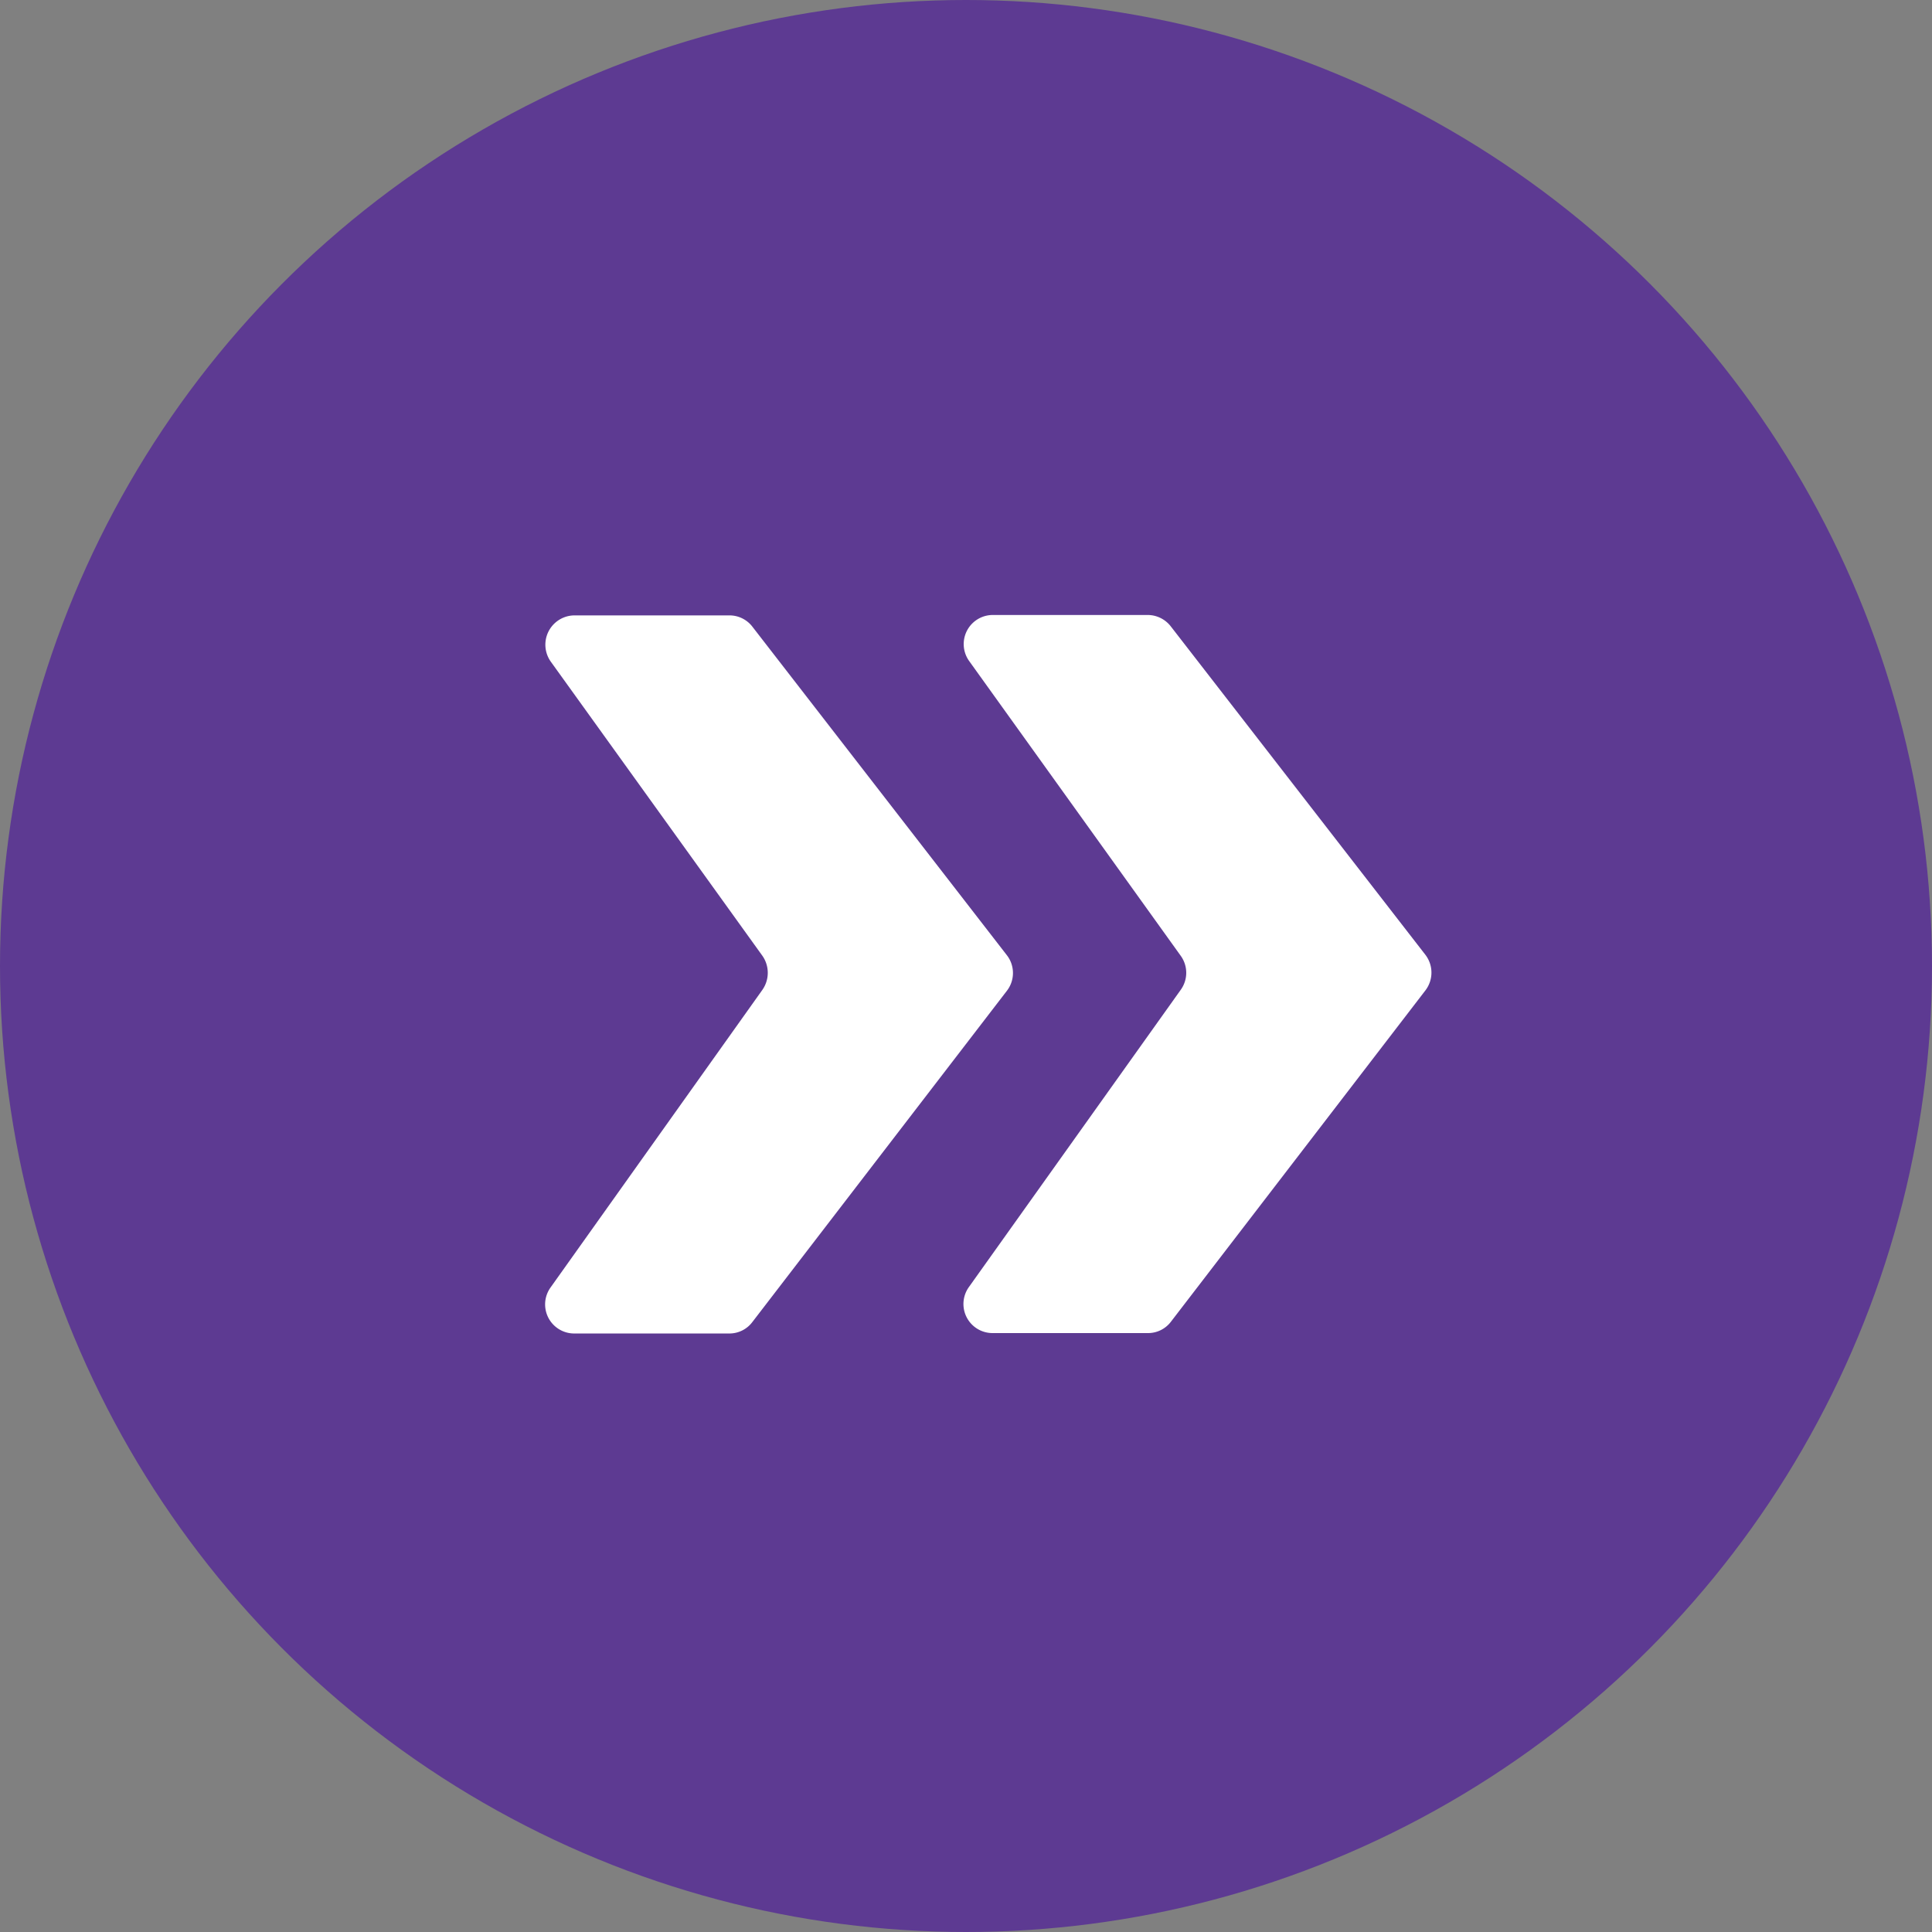
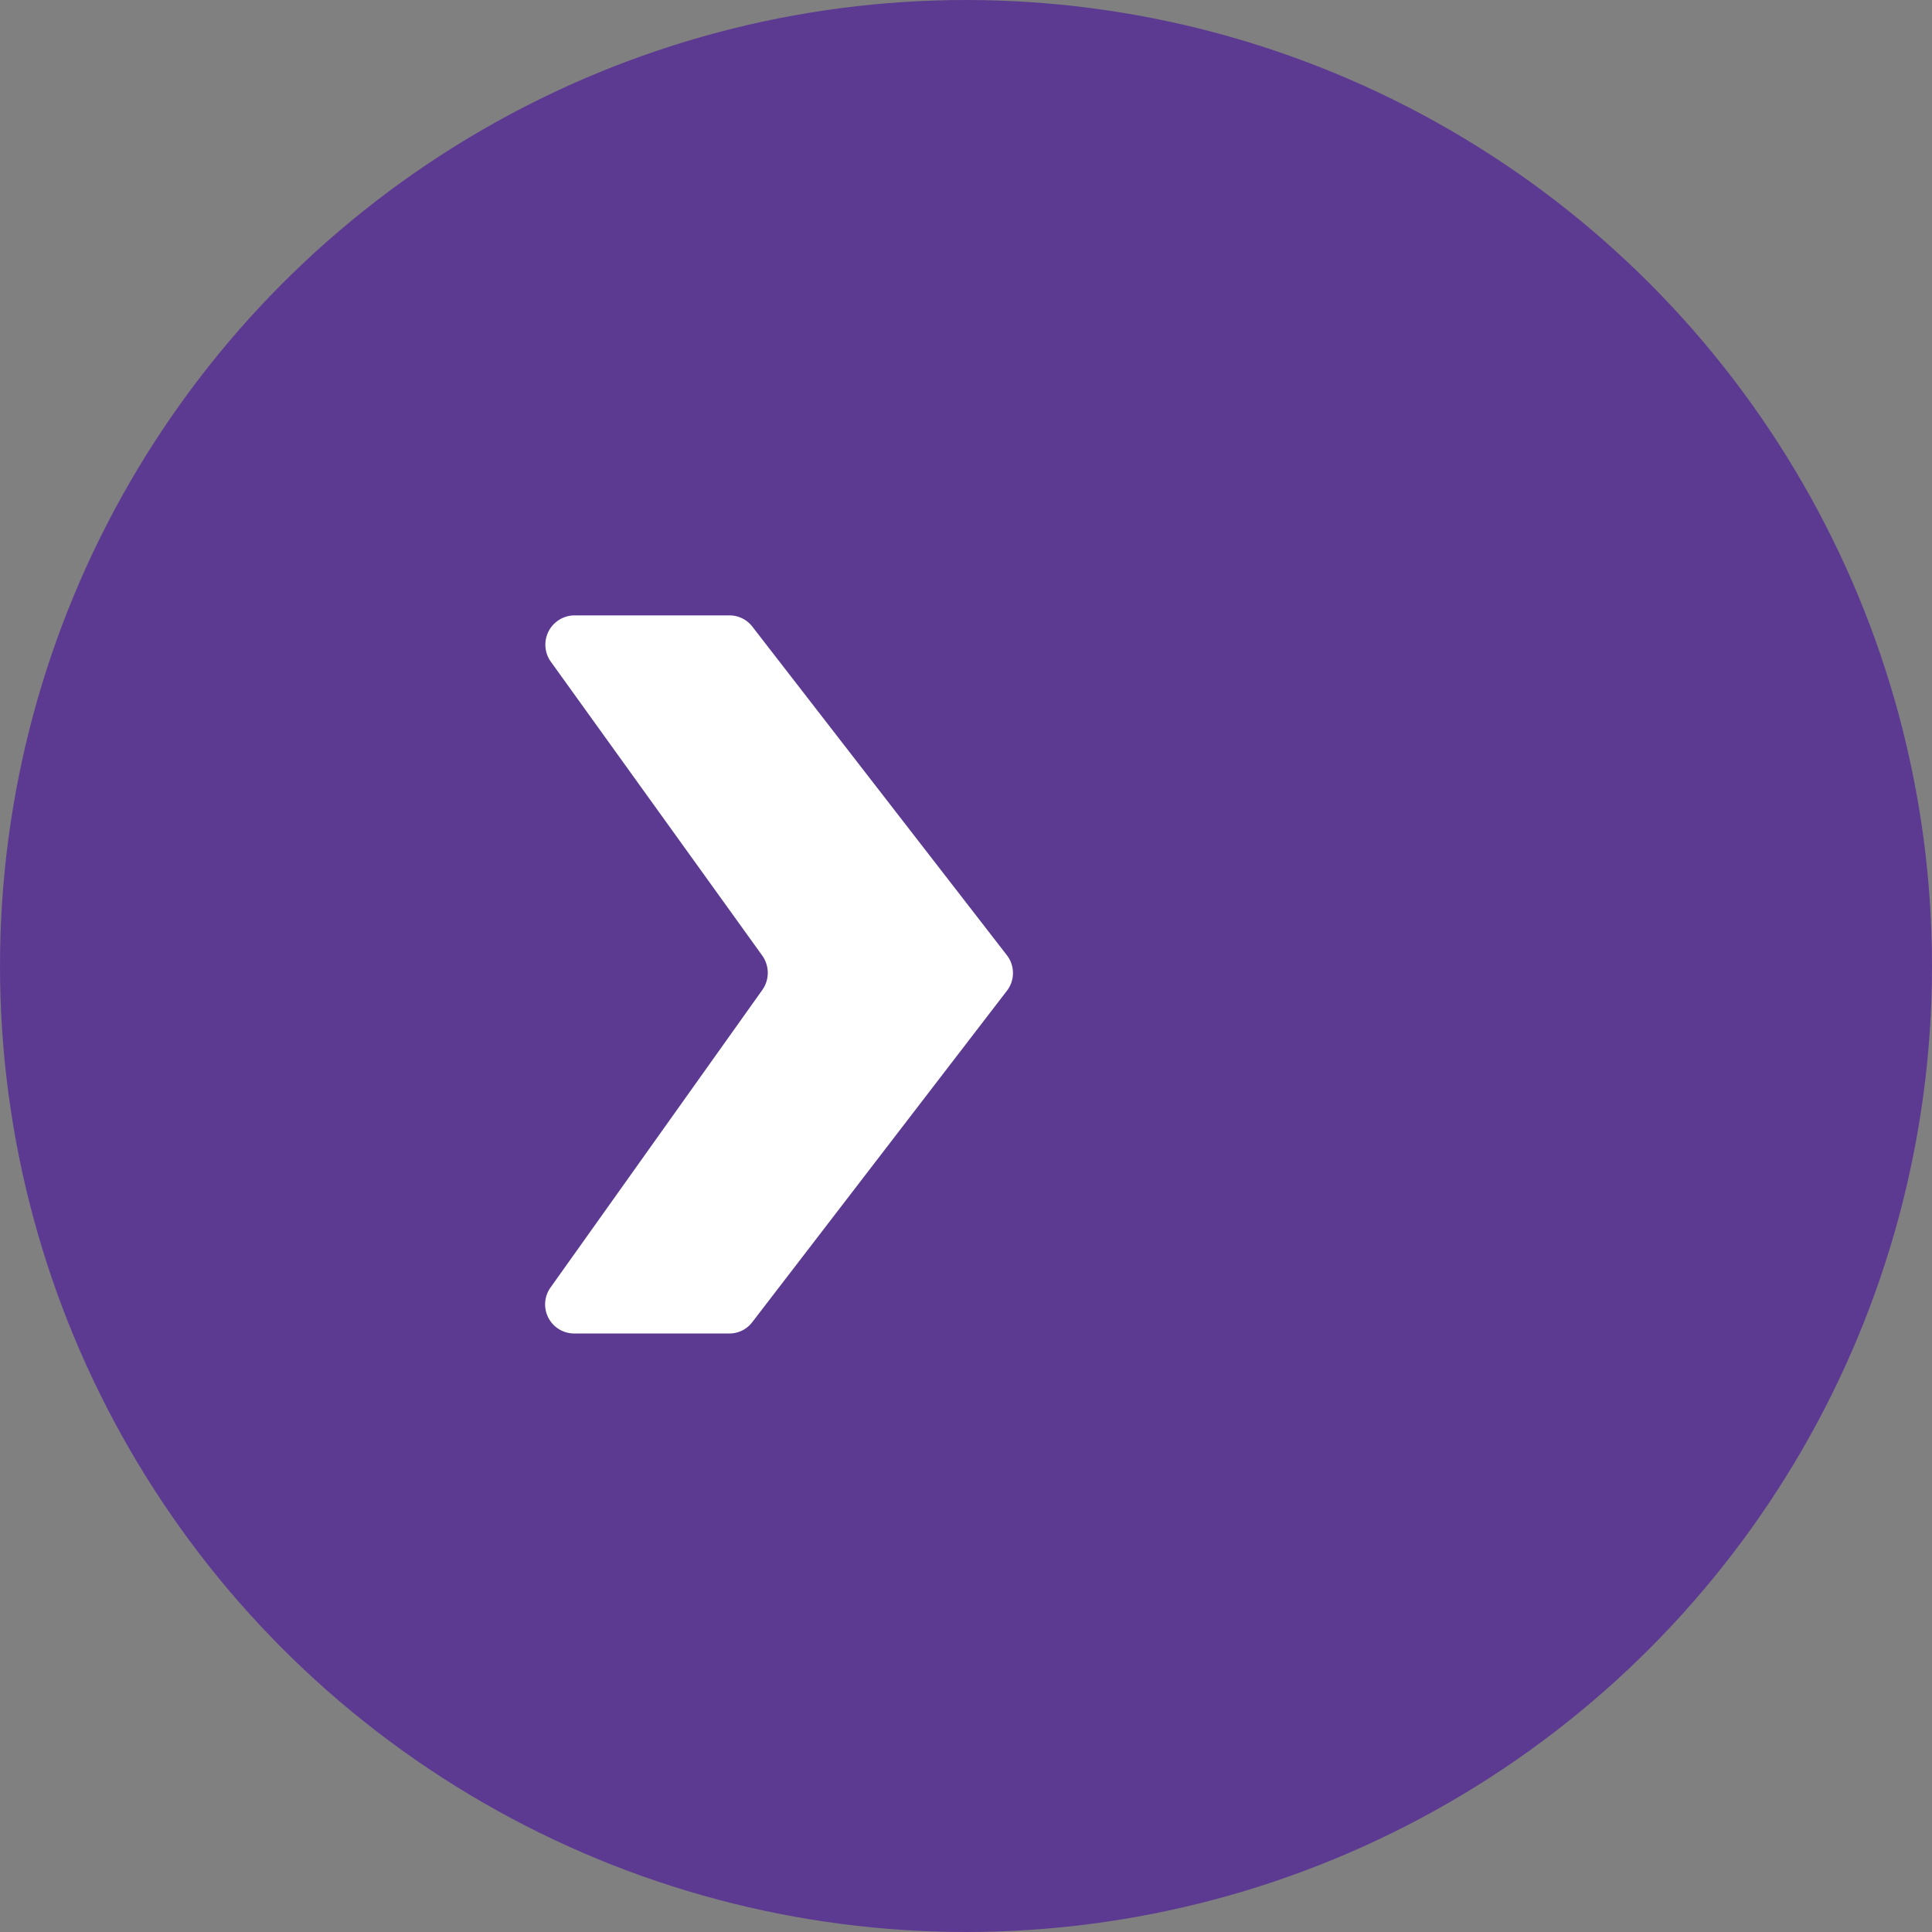
<svg xmlns="http://www.w3.org/2000/svg" id="Layer_1" data-name="Layer 1" viewBox="0 0 95 95">
  <rect x="0" y="0" width="95" height="95" fill="#808080" stroke="none" />
  <defs>
    <style>.cls-1{fill:#5d3a92;}.cls-2{fill:#fff;}</style>
  </defs>
  <circle class="cls-1" cx="47.5" cy="47.5" r="47.5" />
-   <path class="cls-2" d="M56.44,30.24H48.82a1.43,1.43,0,0,0-1.16,2.27L58.06,47a1.43,1.43,0,0,1,0,1.67L47.64,63.29a1.43,1.43,0,0,0,1.17,2.26h7.62A1.41,1.41,0,0,0,57.57,65L70.09,48.7a1.44,1.44,0,0,0,0-1.75L57.57,30.8A1.44,1.44,0,0,0,56.44,30.24Z" />
  <path class="cls-2" d="M35.86,30.26H28.25a1.44,1.44,0,0,0-1.17,2.27L37.49,47a1.46,1.46,0,0,1,0,1.67L27.07,63.31a1.43,1.43,0,0,0,1.16,2.26h7.63A1.41,1.41,0,0,0,37,65L49.51,48.72a1.43,1.43,0,0,0,0-1.75L37,30.82A1.42,1.42,0,0,0,35.86,30.26Z" />
</svg>